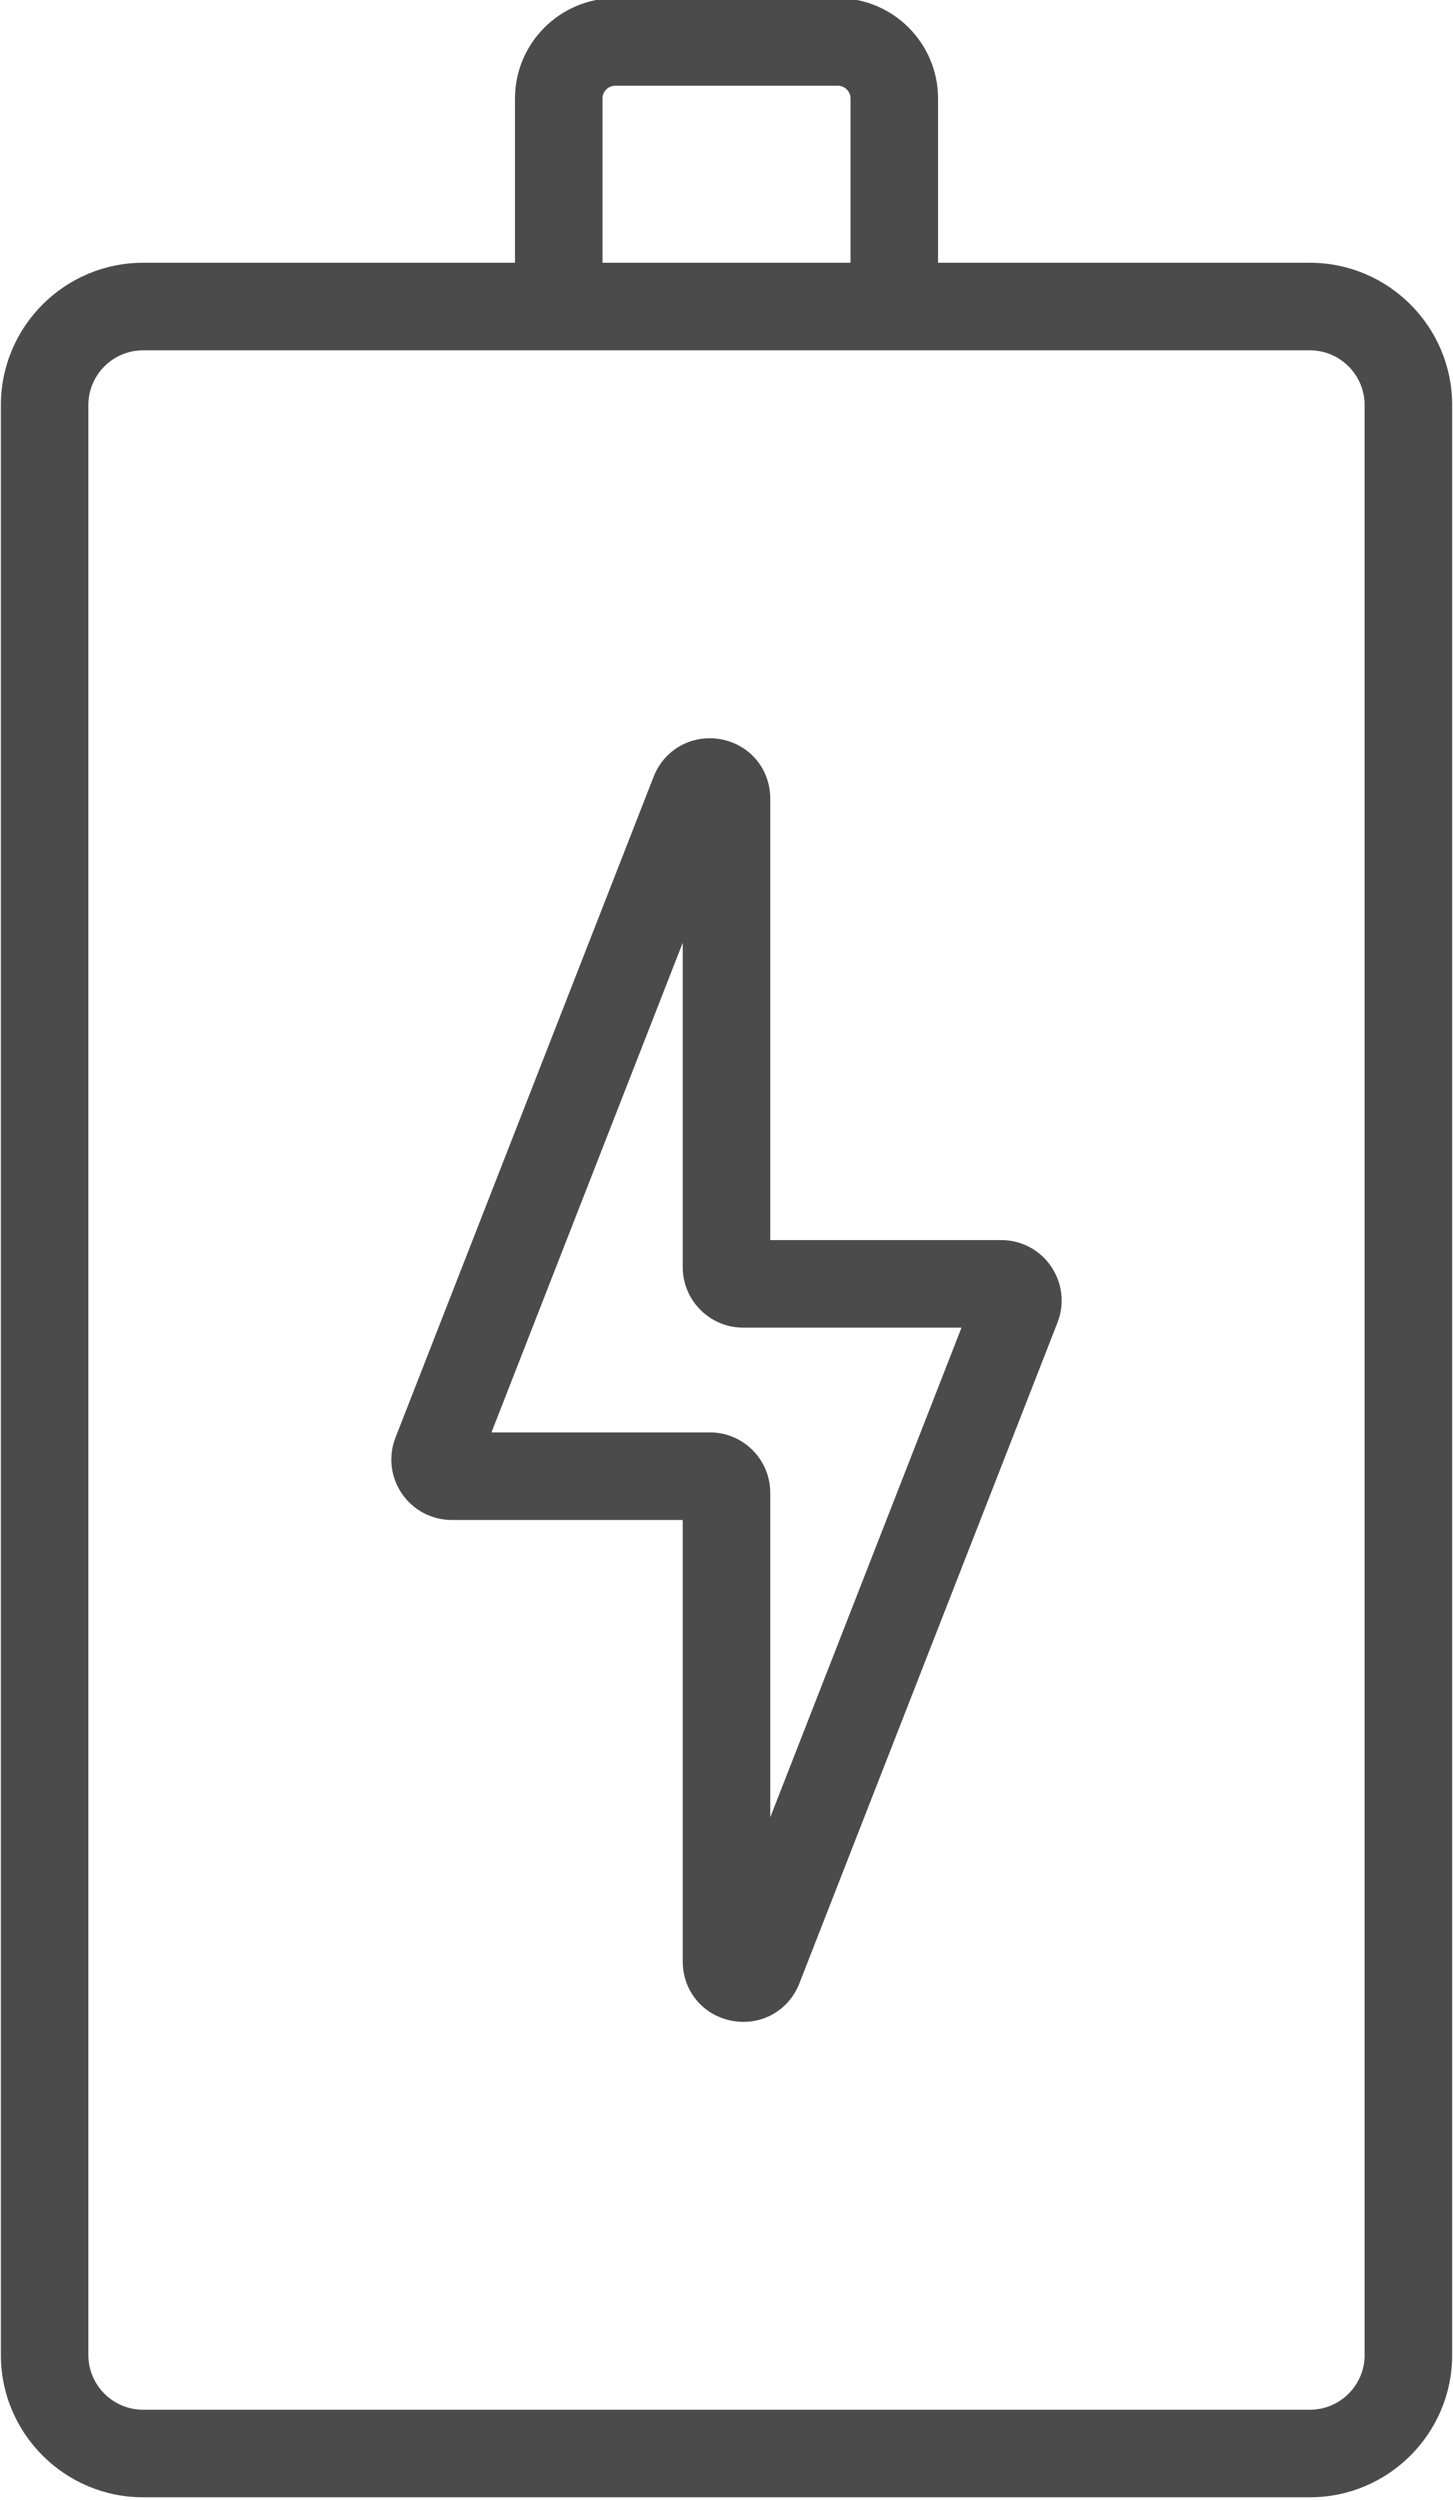
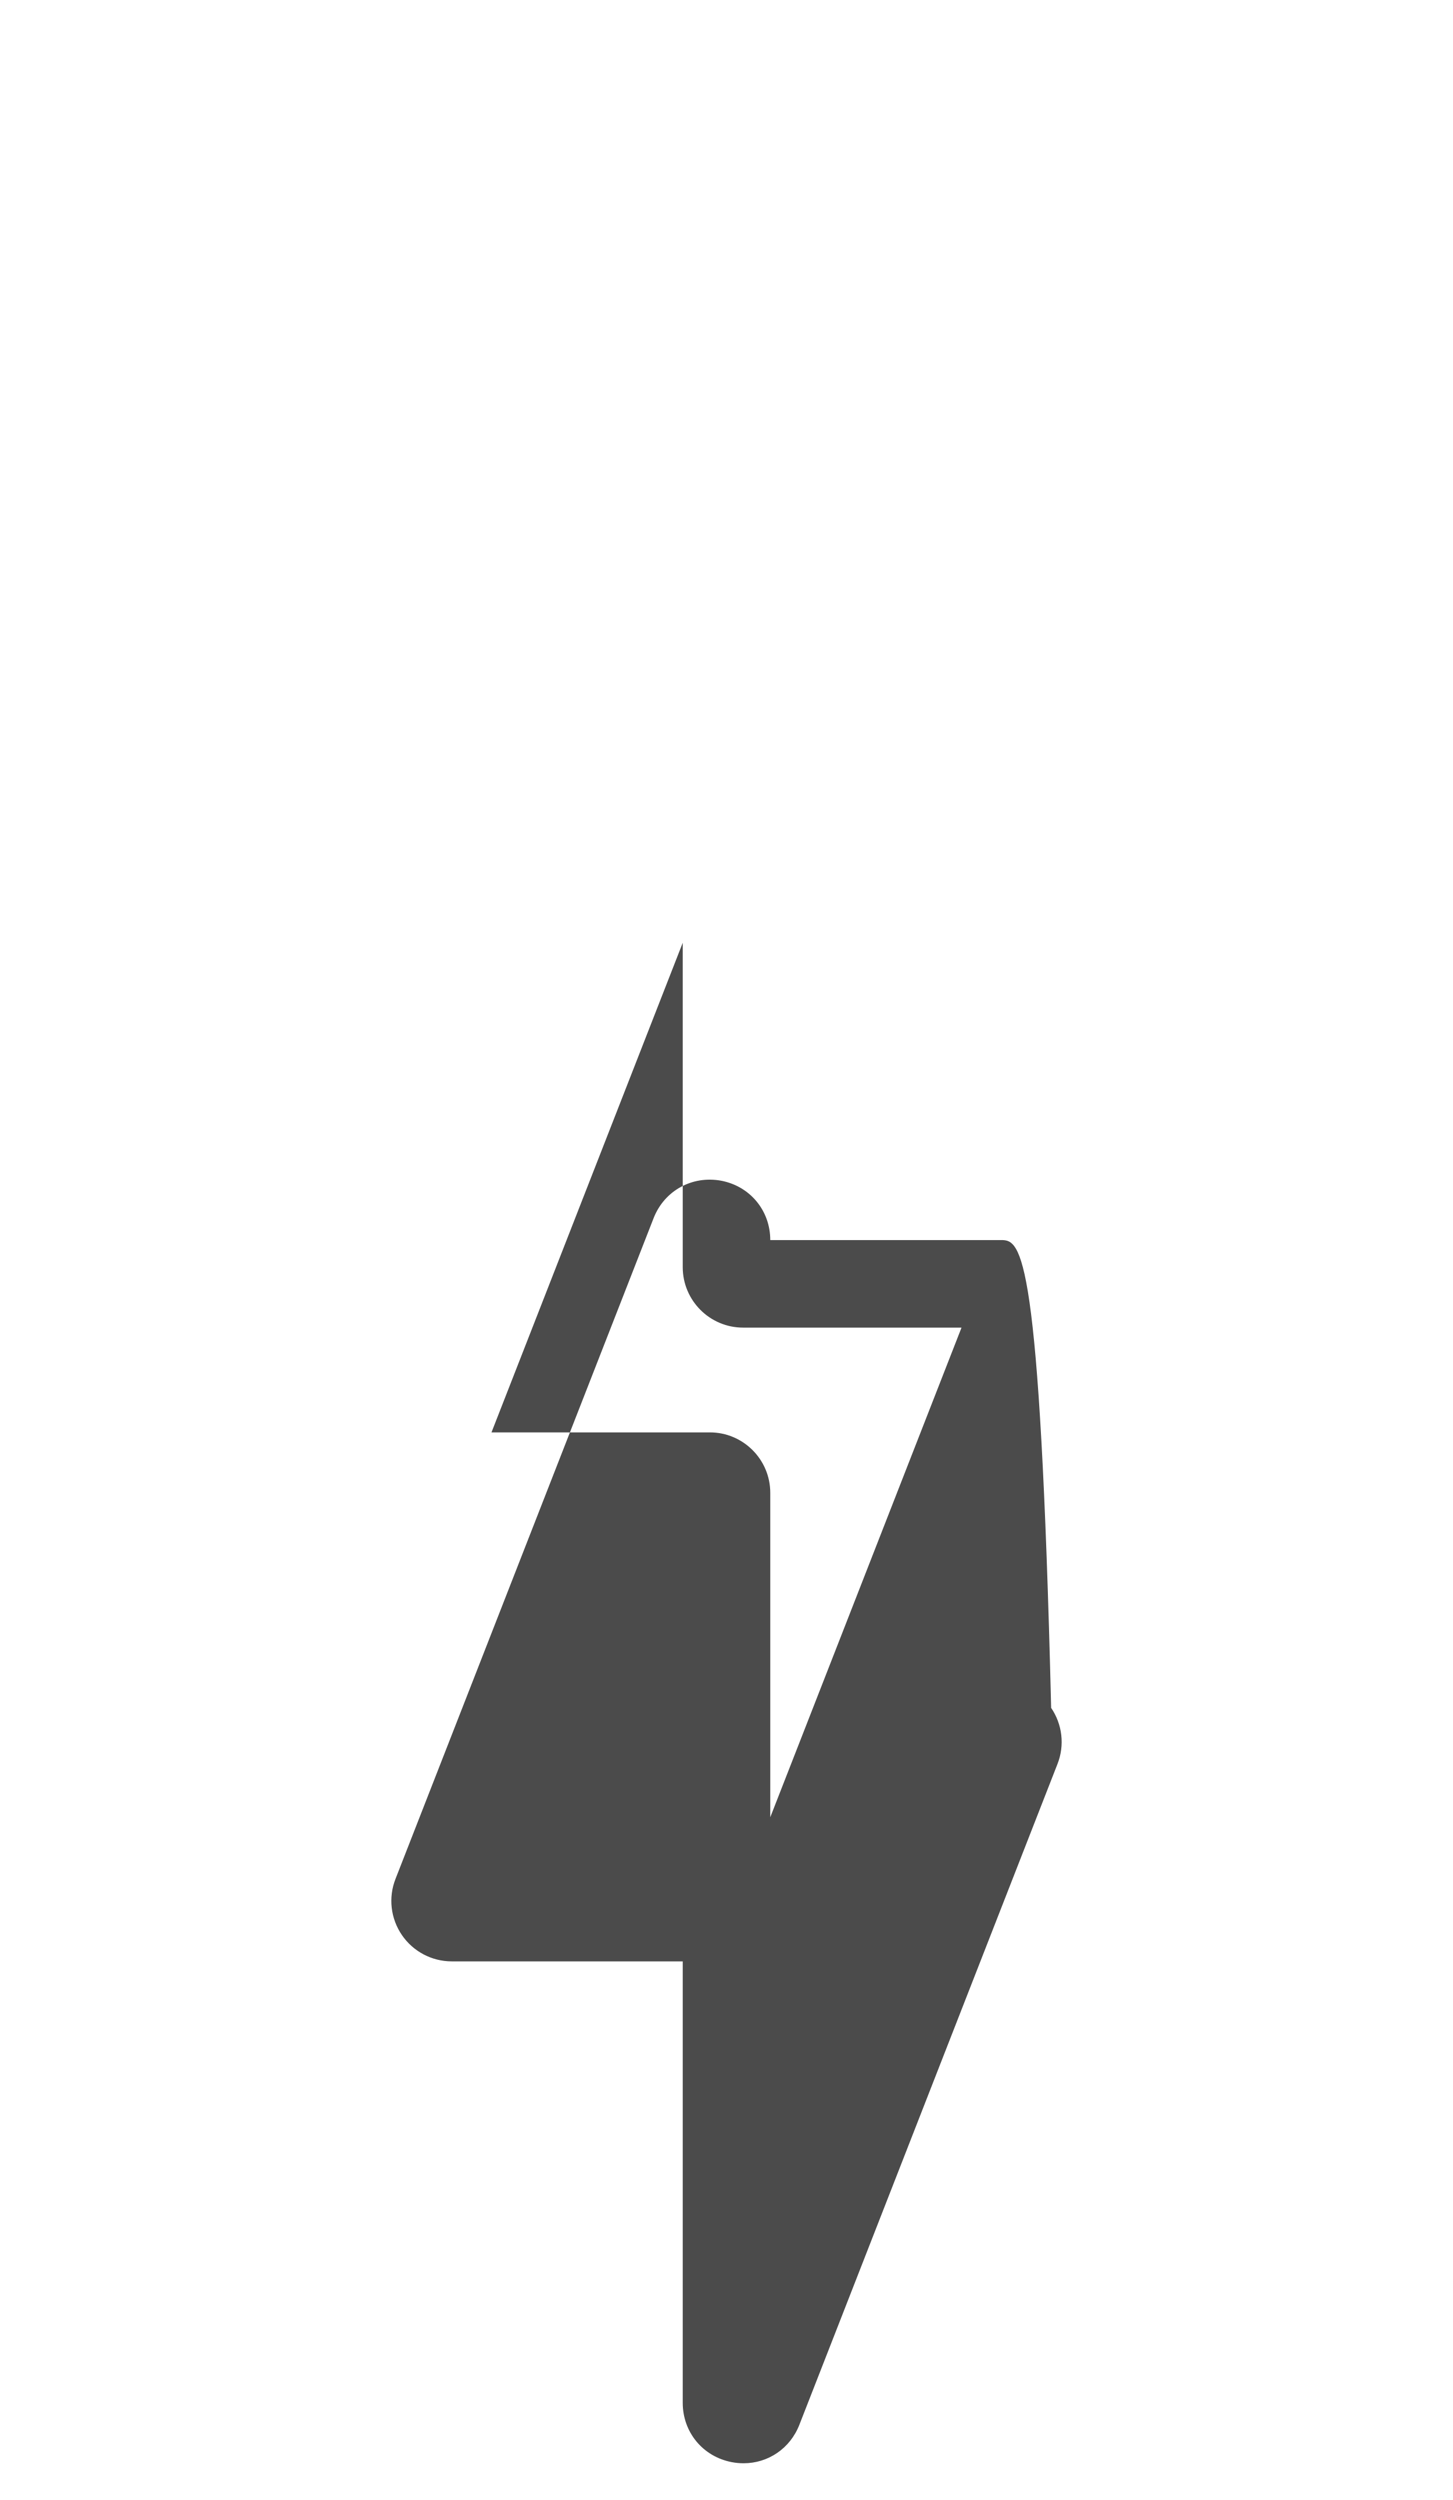
<svg xmlns="http://www.w3.org/2000/svg" fill="#4b4b4b" height="57.1" preserveAspectRatio="xMidYMid meet" version="1" viewBox="15.4 3.5 33.2 57.1" width="33.2" zoomAndPan="magnify">
  <g id="change1_1">
-     <path d="M45.331,9.502h-8.497V5.75c0-1.264-1.028-2.292-2.292-2.292h-5.083c-1.264,0-2.292,1.028-2.292,2.292v3.752h-8.497 c-1.792,0-3.25,1.458-3.25,3.25v44.54c0,1.792,1.458,3.25,3.25,3.25h26.661c1.792,0,3.25-1.458,3.25-3.25v-44.54 C48.581,10.96,47.123,9.502,45.331,9.502z M29.167,5.75c0-0.161,0.131-0.292,0.292-0.292h5.083c0.161,0,0.292,0.131,0.292,0.292 v3.752h-5.667V5.75z M46.581,57.292c0,0.689-0.561,1.25-1.25,1.25H18.669c-0.689,0-1.25-0.561-1.25-1.25v-44.54 c0-0.689,0.561-1.25,1.25-1.25h26.661c0.689,0,1.25,0.561,1.25,1.25V57.292z" />
-     <path d="M38.279,31.825H33V21.743c0-0.674-0.462-1.231-1.124-1.356c-0.66-0.121-1.295,0.226-1.541,0.854l-5.898,15.094 c-0.167,0.425-0.112,0.904,0.145,1.281c0.257,0.377,0.684,0.603,1.14,0.603H31v10.083c0,0.674,0.462,1.231,1.124,1.356 c0.089,0.017,0.178,0.025,0.266,0.025c0.56,0,1.063-0.336,1.275-0.879l5.898-15.094c0.167-0.425,0.112-0.904-0.145-1.281 C39.162,32.05,38.735,31.825,38.279,31.825z M33,45.009v-7.411c0-0.761-0.619-1.38-1.38-1.38h-4.99L31,25.034v7.411 c0,0.761,0.619,1.38,1.38,1.38h4.99L33,45.009z" />
+     <path d="M38.279,31.825H33c0-0.674-0.462-1.231-1.124-1.356c-0.66-0.121-1.295,0.226-1.541,0.854l-5.898,15.094 c-0.167,0.425-0.112,0.904,0.145,1.281c0.257,0.377,0.684,0.603,1.14,0.603H31v10.083c0,0.674,0.462,1.231,1.124,1.356 c0.089,0.017,0.178,0.025,0.266,0.025c0.56,0,1.063-0.336,1.275-0.879l5.898-15.094c0.167-0.425,0.112-0.904-0.145-1.281 C39.162,32.05,38.735,31.825,38.279,31.825z M33,45.009v-7.411c0-0.761-0.619-1.38-1.38-1.38h-4.99L31,25.034v7.411 c0,0.761,0.619,1.38,1.38,1.38h4.99L33,45.009z" />
  </g>
</svg>